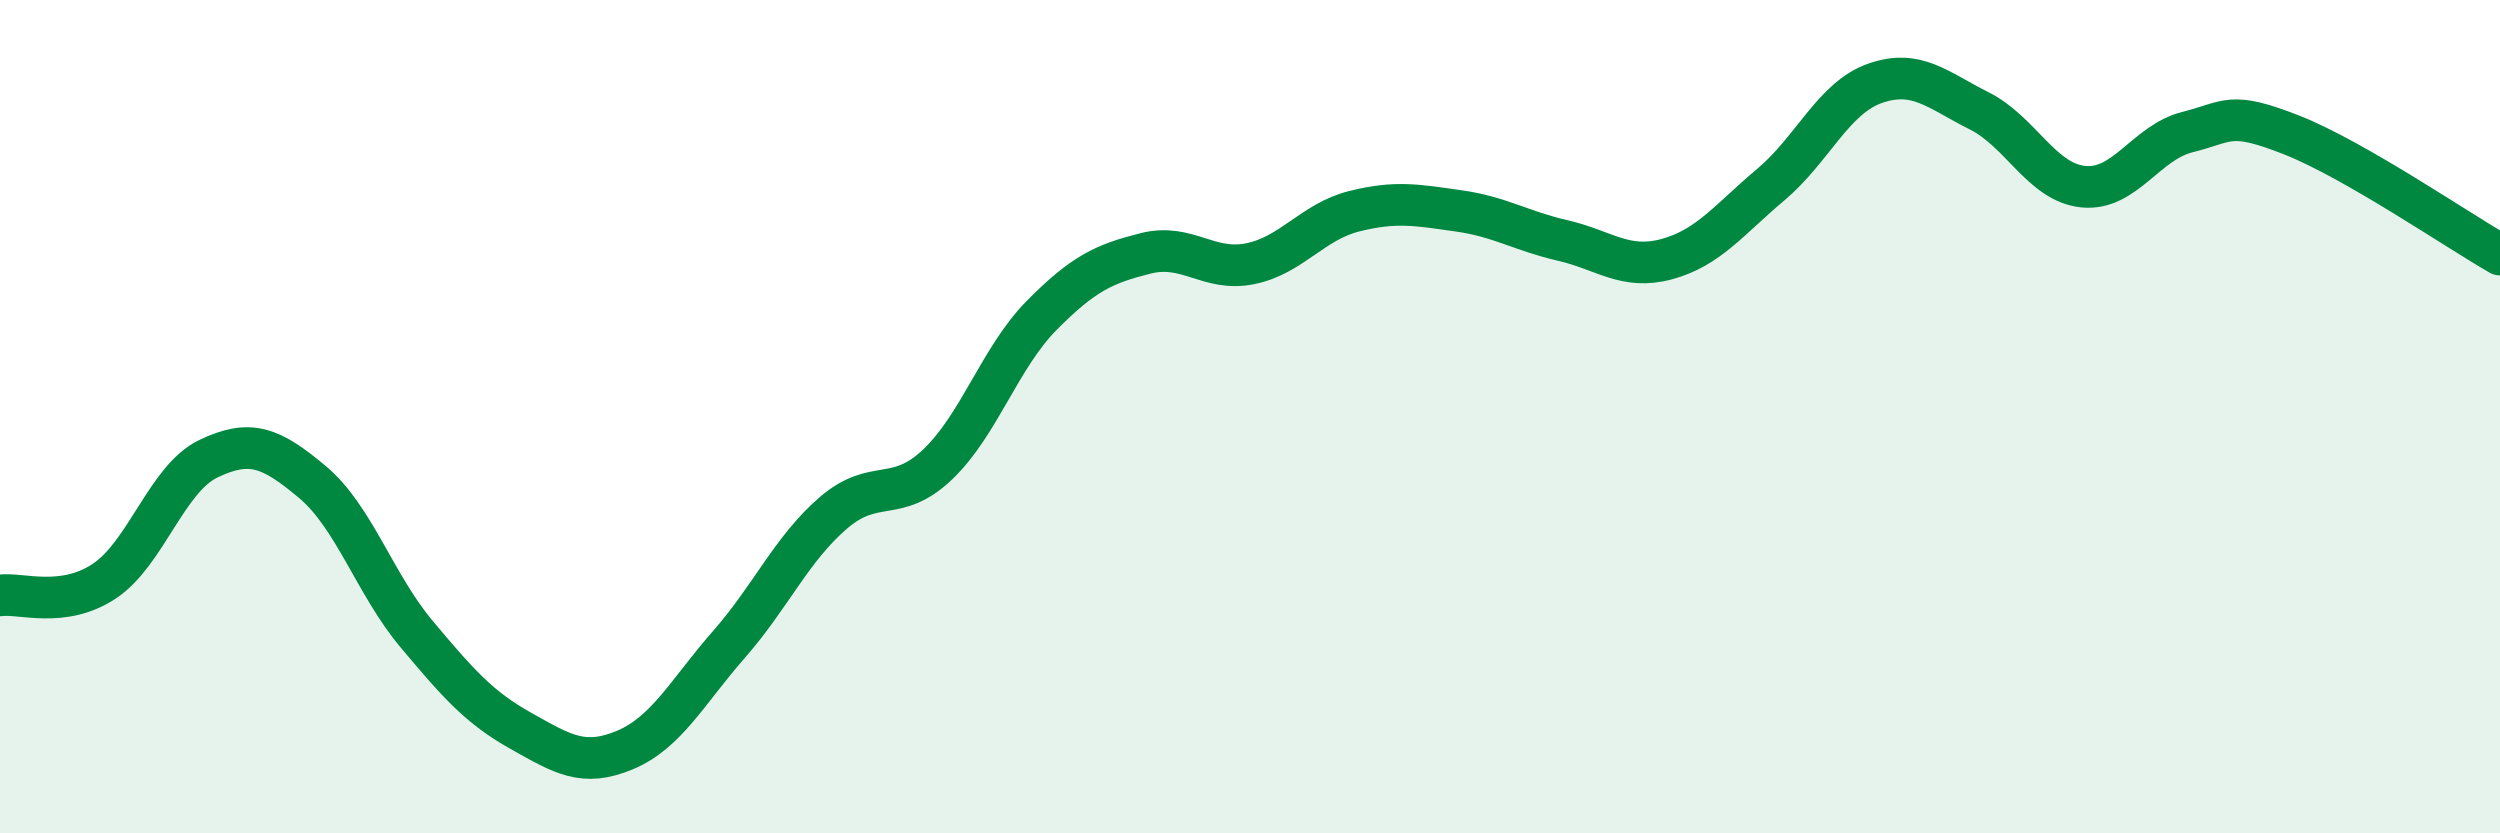
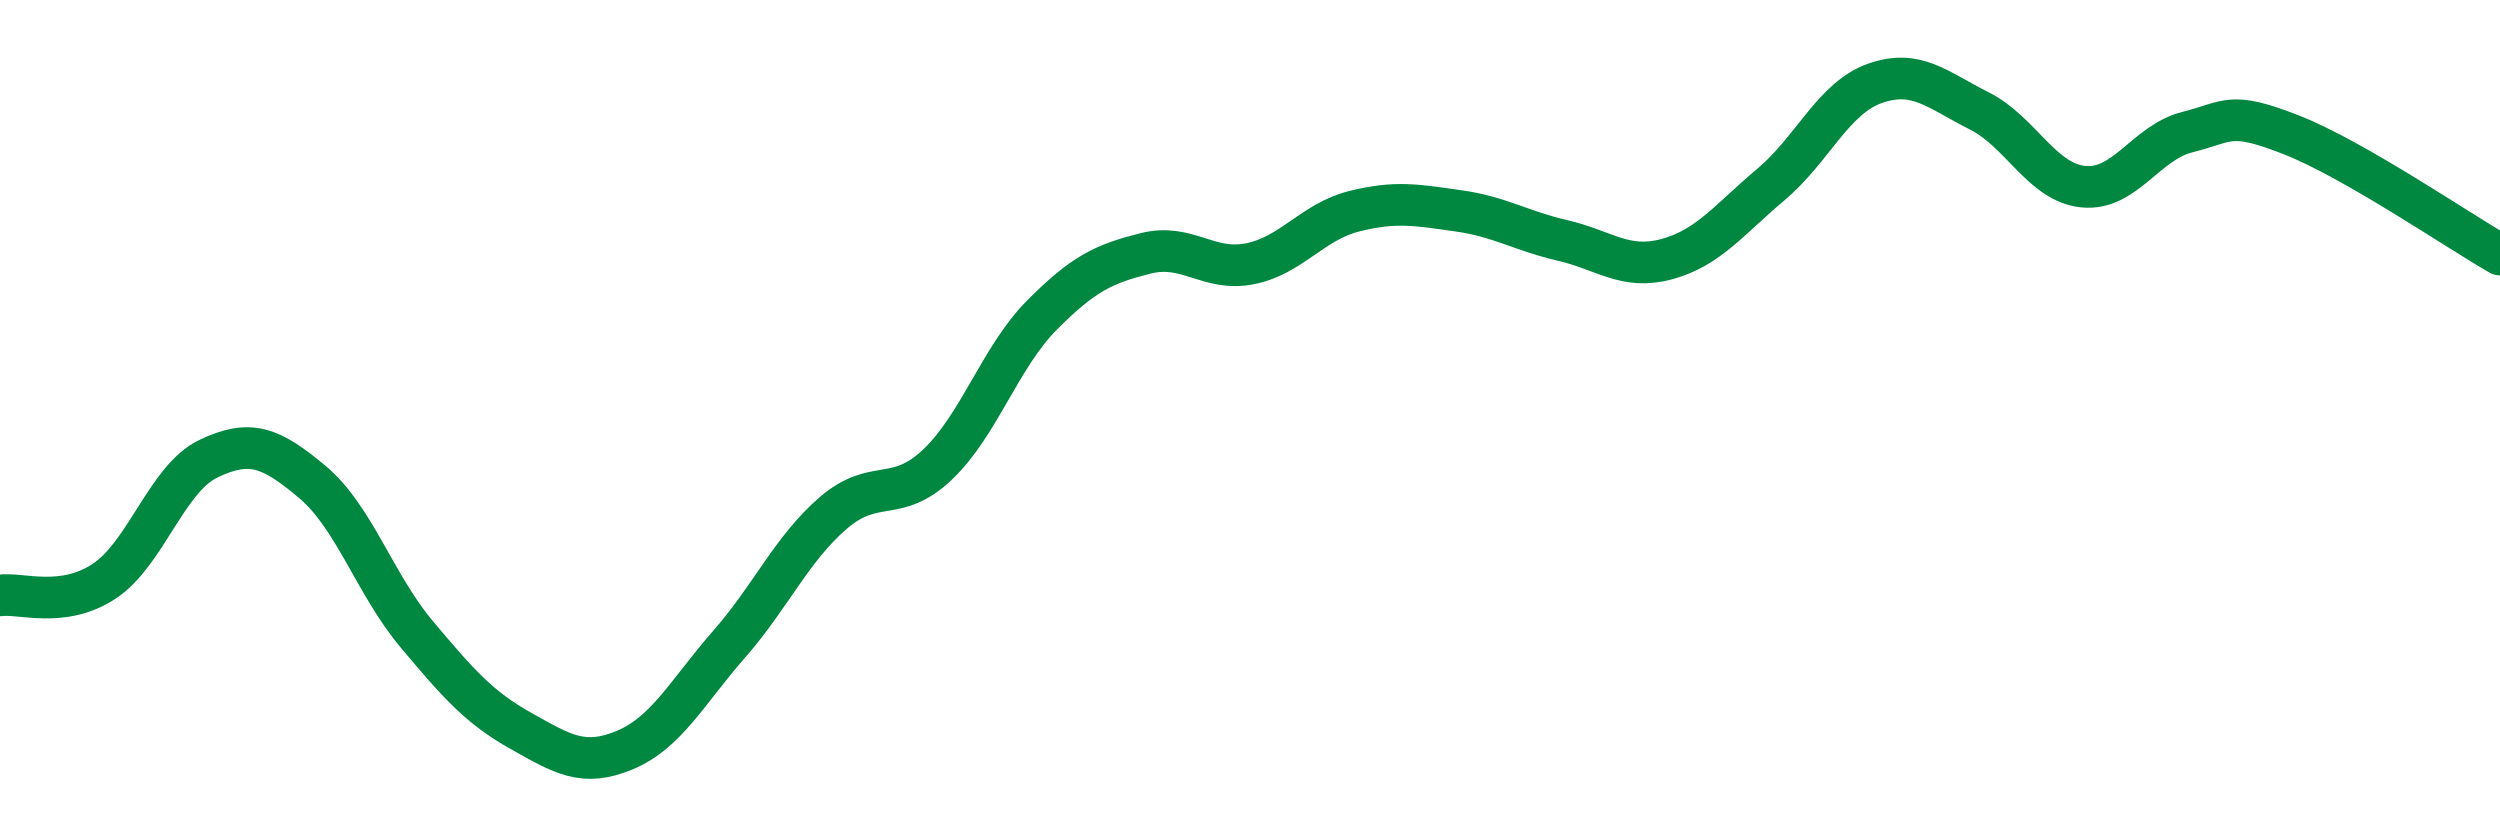
<svg xmlns="http://www.w3.org/2000/svg" width="60" height="20" viewBox="0 0 60 20">
-   <path d="M 0,14.29 C 0.5,14.22 1.5,14.61 2.5,13.95 C 3.5,13.29 4,11.49 5,11.01 C 6,10.53 6.5,10.73 7.5,11.57 C 8.5,12.41 9,14.03 10,15.22 C 11,16.41 11.5,16.98 12.5,17.54 C 13.5,18.1 14,18.42 15,18 C 16,17.58 16.5,16.6 17.5,15.46 C 18.5,14.32 19,13.17 20,12.31 C 21,11.45 21.5,12.1 22.5,11.15 C 23.5,10.2 24,8.58 25,7.57 C 26,6.56 26.5,6.33 27.5,6.08 C 28.5,5.83 29,6.53 30,6.33 C 31,6.13 31.5,5.32 32.5,5.07 C 33.5,4.82 34,4.92 35,5.06 C 36,5.2 36.5,5.54 37.5,5.77 C 38.5,6 39,6.49 40,6.22 C 41,5.95 41.5,5.27 42.5,4.43 C 43.5,3.59 44,2.35 45,2 C 46,1.65 46.5,2.16 47.5,2.66 C 48.5,3.16 49,4.38 50,4.48 C 51,4.58 51.5,3.42 52.5,3.17 C 53.5,2.92 53.5,2.65 55,3.24 C 56.5,3.83 59,5.54 60,6.11L60 20L0 20Z" fill="#008740" opacity="0.1" stroke-linecap="round" stroke-linejoin="round" />
  <path d="M 0,14.29 C 0.5,14.22 1.5,14.61 2.5,13.95 C 3.5,13.29 4,11.49 5,11.01 C 6,10.53 6.5,10.73 7.5,11.57 C 8.5,12.41 9,14.03 10,15.22 C 11,16.41 11.5,16.98 12.5,17.54 C 13.5,18.1 14,18.42 15,18 C 16,17.58 16.5,16.6 17.5,15.46 C 18.5,14.32 19,13.17 20,12.31 C 21,11.45 21.5,12.1 22.5,11.15 C 23.5,10.2 24,8.58 25,7.57 C 26,6.56 26.5,6.33 27.5,6.08 C 28.5,5.83 29,6.53 30,6.33 C 31,6.13 31.5,5.32 32.5,5.07 C 33.5,4.82 34,4.92 35,5.06 C 36,5.2 36.5,5.54 37.5,5.77 C 38.5,6 39,6.49 40,6.22 C 41,5.95 41.5,5.27 42.5,4.43 C 43.5,3.59 44,2.35 45,2 C 46,1.65 46.5,2.16 47.5,2.66 C 48.5,3.16 49,4.38 50,4.48 C 51,4.58 51.5,3.42 52.5,3.17 C 53.5,2.92 53.5,2.65 55,3.24 C 56.5,3.83 59,5.54 60,6.11" stroke="#008740" stroke-width="1" fill="none" stroke-linecap="round" stroke-linejoin="round" />
</svg>